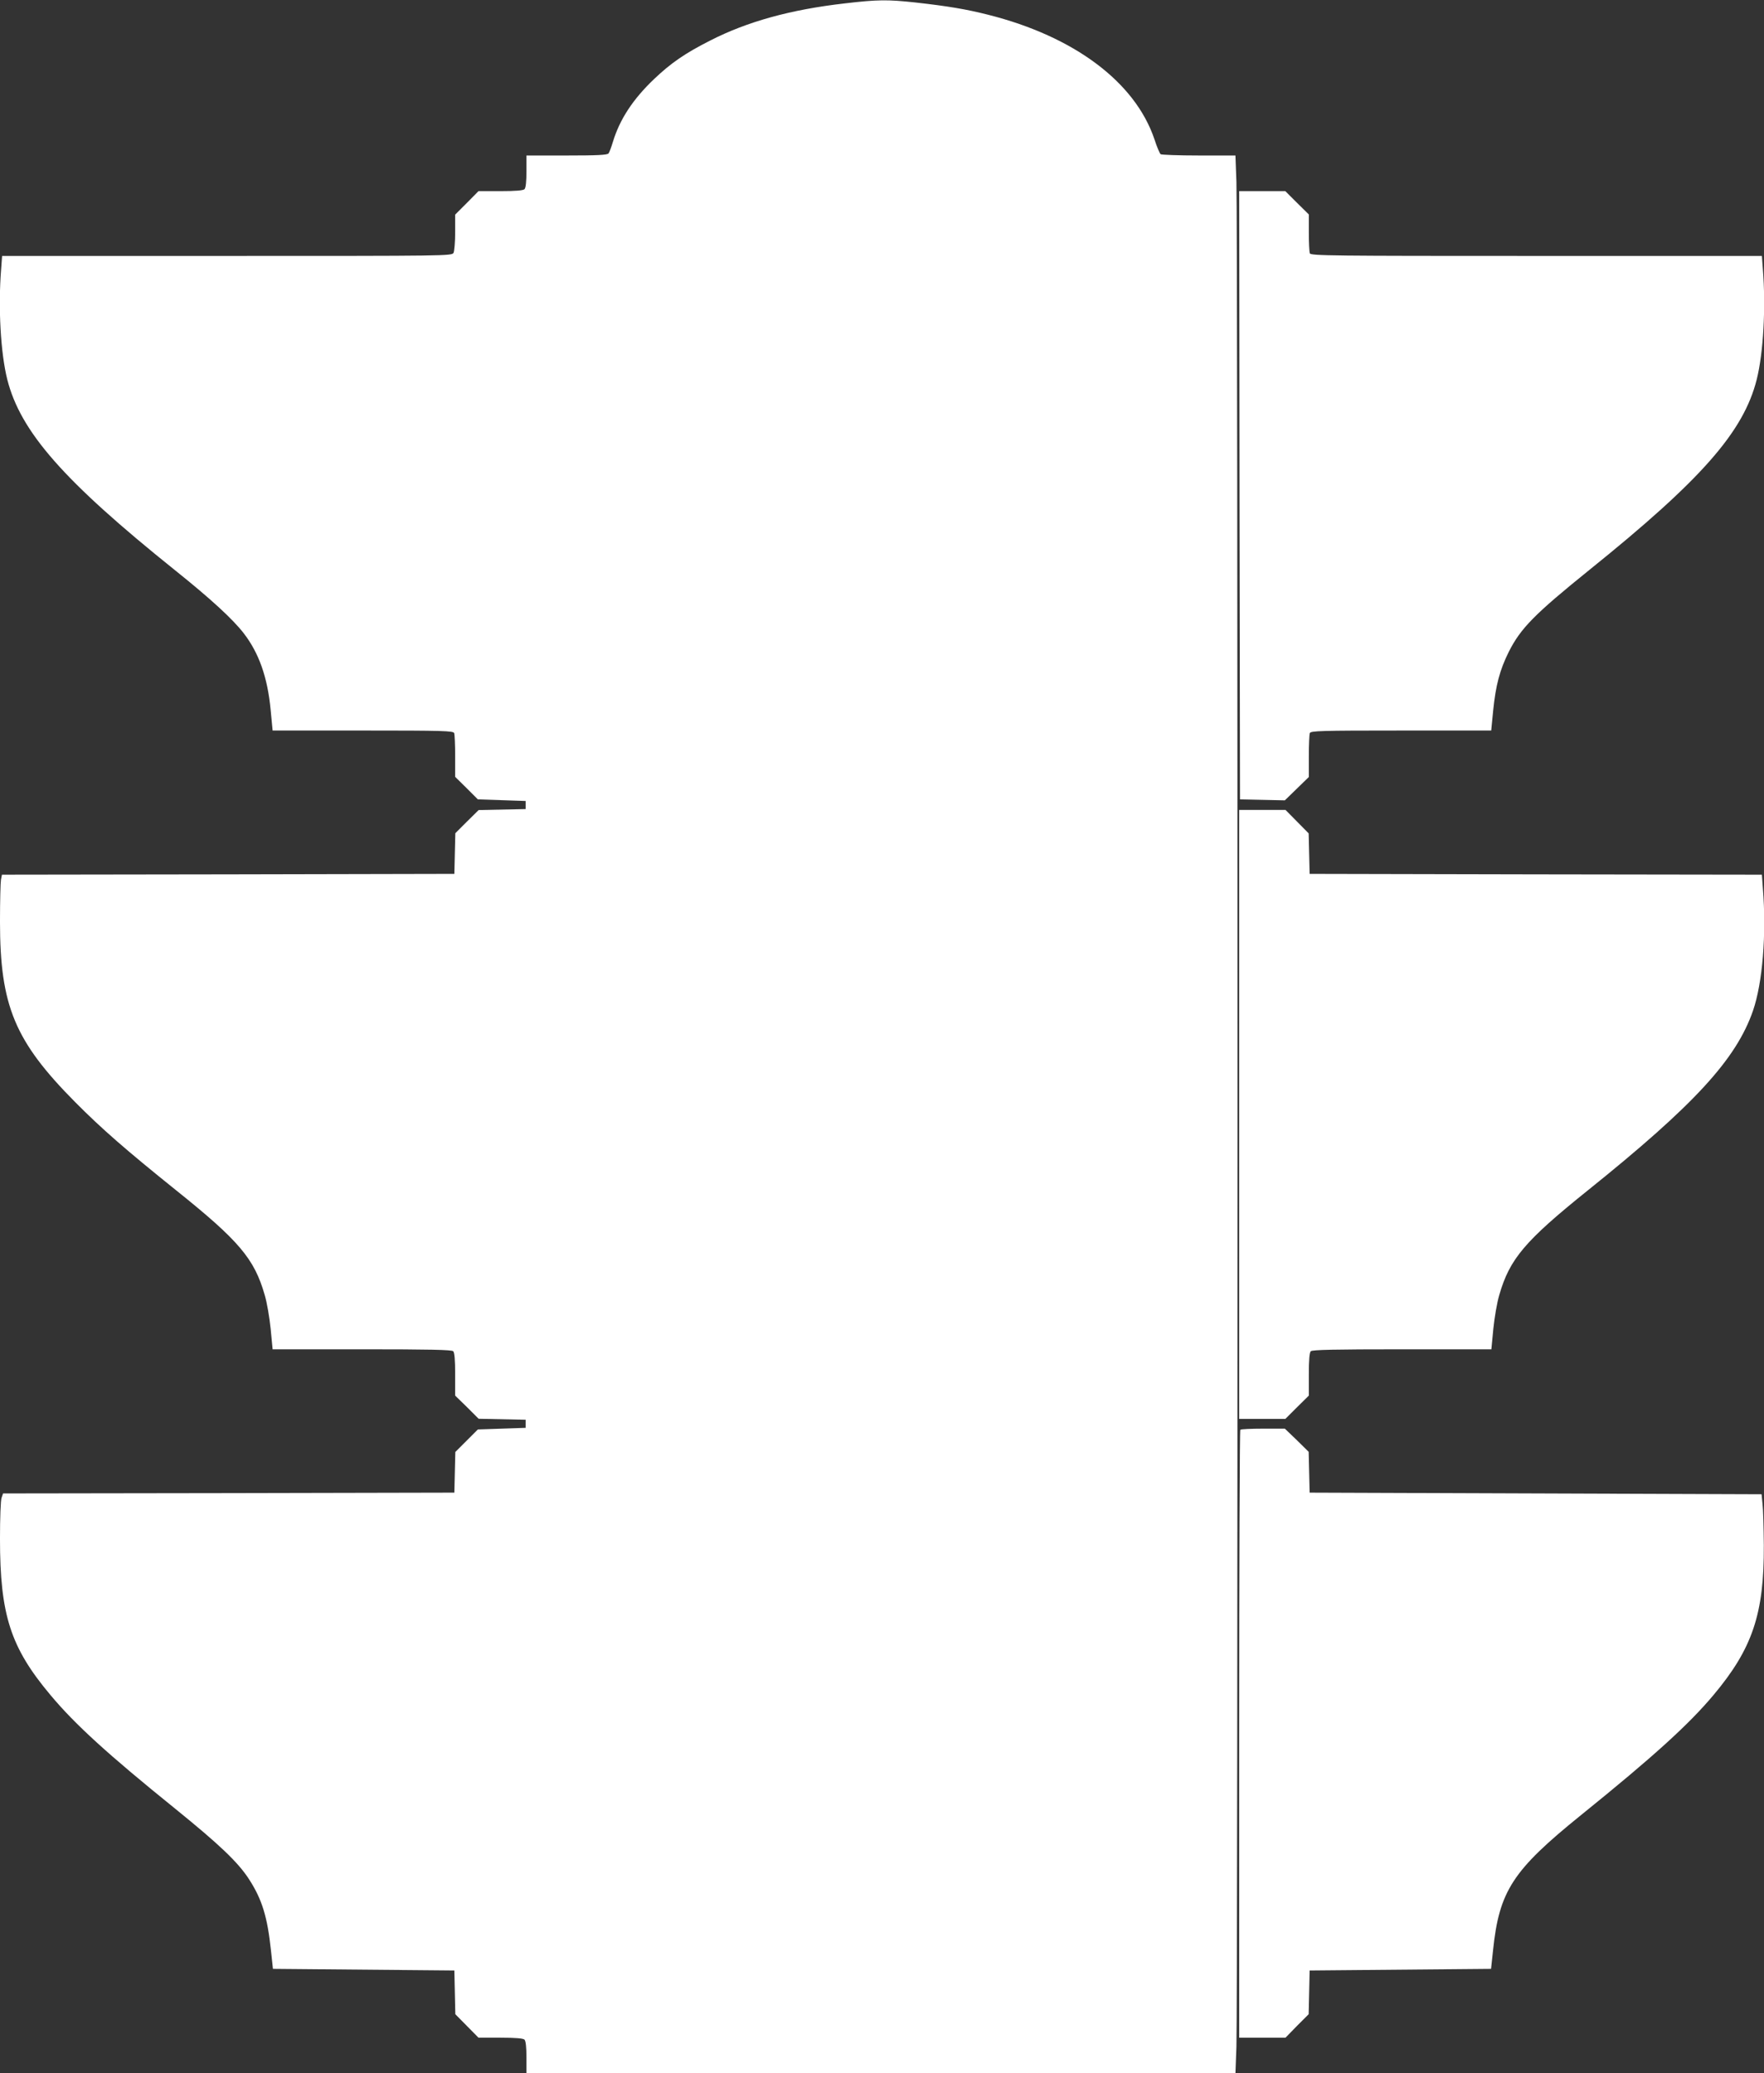
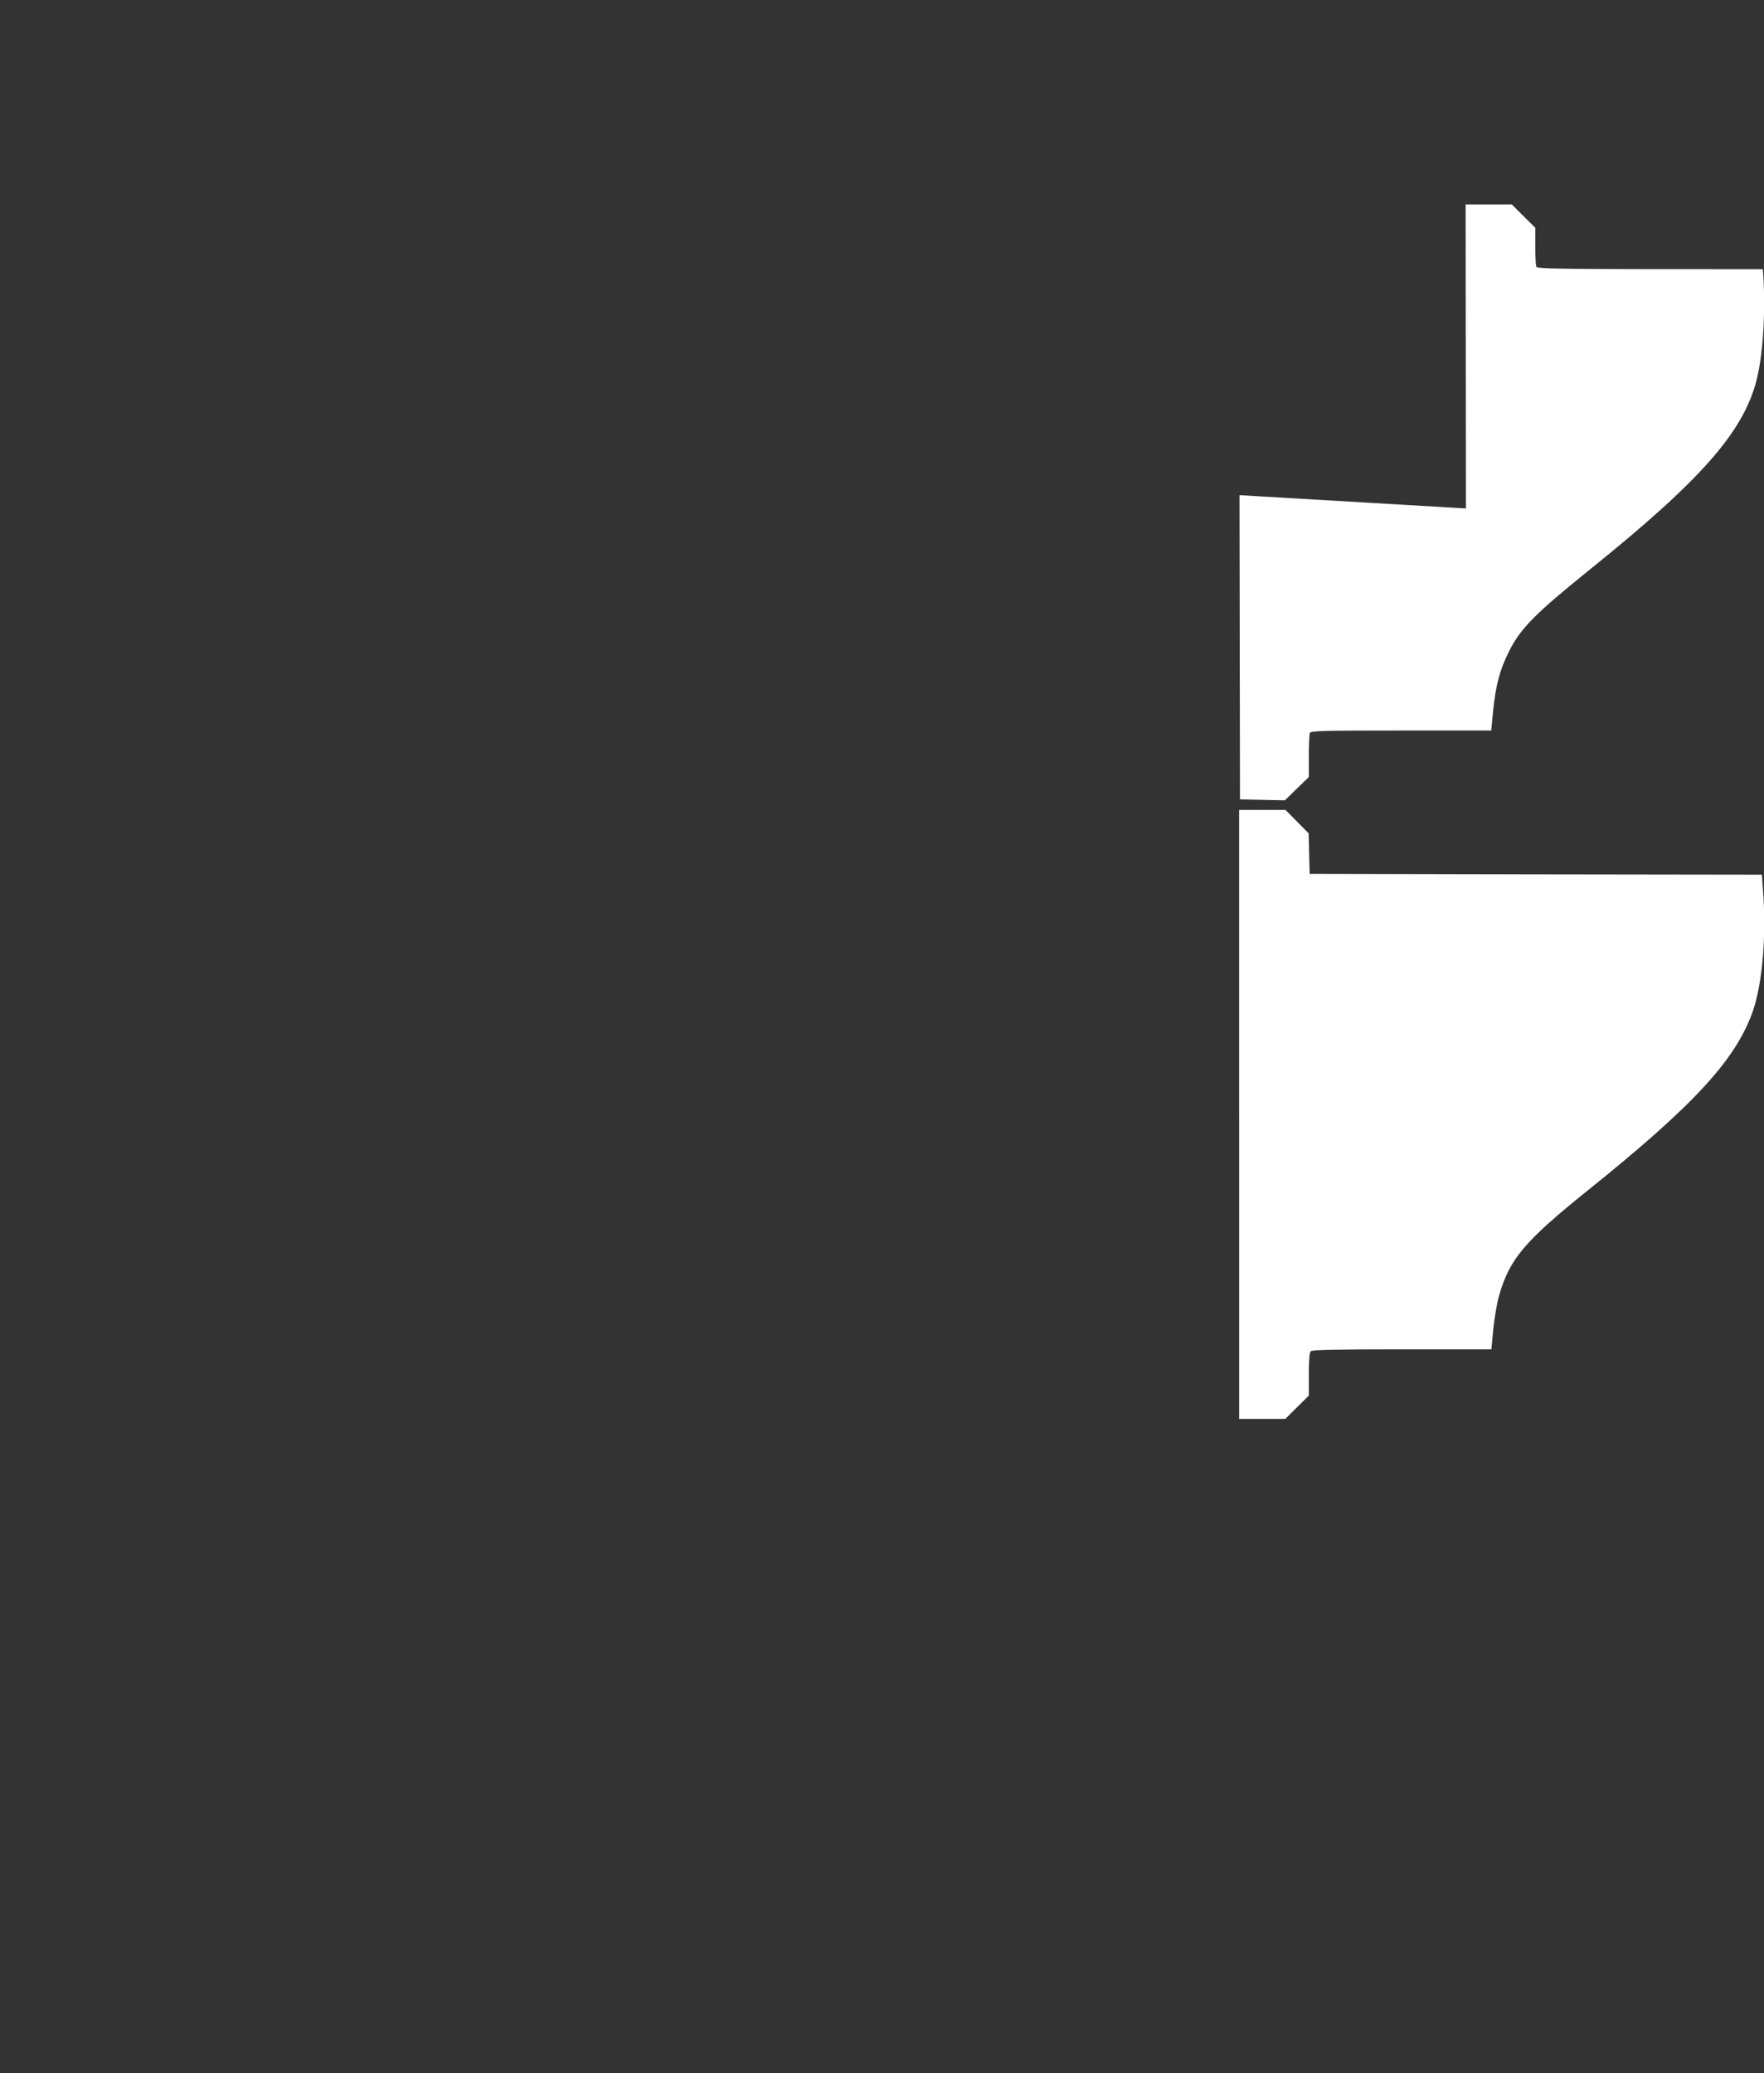
<svg xmlns="http://www.w3.org/2000/svg" version="1.0" width="1089pt" height="1280pt" viewBox="0 0 1089 1280" preserveAspectRatio="xMidYMid meet">
  <rect x="0" y="0" width="1089" height="1280" fill="#333333" stroke="none" />
  <g transform="translate(0,1280) scale(0.1,-0.1)" fill="#ffffff" stroke="none">
-     <path d="M5215 12779 c-333 -38 -601 -112 -830 -229 -156 -79 -243 -139 -348 -239 -130 -124 -211 -248 -253 -386 -10 -33 -22 -66 -27 -72 -7 -10 -71 -13 -258 -13 l-249 0 0 -98 c0 -63 -4 -102 -12 -110 -8 -8 -56 -12 -148 -12 l-136 0 -72 -73 -72 -72 0 -108 c0 -60 -5 -117 -10 -128 -11 -19 -37 -19 -1399 -19 l-1388 0 -6 -82 c-19 -236 -3 -518 38 -681 82 -323 347 -625 1035 -1177 221 -177 357 -302 425 -390 94 -122 147 -272 166 -474 l12 -126 558 0 c499 0 557 -2 563 -16 3 -9 6 -73 6 -143 l0 -127 70 -69 70 -70 148 -5 147 -5 0 -25 0 -25 -145 -3 -145 -3 -72 -71 -72 -72 -3 -125 -3 -126 -1396 -3 -1397 -2 -6 -31 c-3 -17 -6 -133 -6 -258 0 -521 91 -739 465 -1116 164 -165 312 -294 623 -544 388 -311 482 -422 546 -645 14 -46 30 -141 37 -210 l12 -126 552 0 c415 0 554 -3 563 -12 8 -8 12 -54 12 -143 l0 -131 73 -71 72 -72 145 -3 145 -3 0 -25 0 -25 -147 -5 -148 -5 -69 -69 -70 -70 -3 -125 -3 -126 -1393 -3 -1393 -2 -9 -26 c-6 -14 -10 -128 -10 -253 0 -471 65 -672 312 -966 152 -182 357 -368 768 -700 274 -222 389 -331 457 -436 81 -125 114 -233 136 -442 l12 -112 560 -5 560 -5 3 -135 3 -135 72 -73 71 -72 136 0 c92 0 140 -4 148 -12 8 -8 12 -47 12 -110 l0 -98 2188 0 2189 0 6 163 c9 212 9 11302 0 11515 l-6 162 -226 0 c-124 0 -230 4 -236 8 -5 4 -23 45 -38 92 -119 353 -495 635 -1027 769 -135 34 -246 53 -452 76 -168 18 -229 18 -433 -6z" />
-     <path d="M7652 9743 l3 -1878 138 -3 139 -3 74 72 74 72 0 128 c0 70 3 134 6 143 6 14 64 16 563 16 l557 0 12 123 c16 158 41 251 96 362 74 147 159 233 501 509 688 554 949 850 1030 1173 41 163 57 445 38 681 l-6 82 -1392 0 c-1261 0 -1393 1 -1399 16 -3 9 -6 66 -6 128 l0 112 -73 72 -72 72 -143 0 -142 0 2 -1877z" />
+     <path d="M7652 9743 l3 -1878 138 -3 139 -3 74 72 74 72 0 128 c0 70 3 134 6 143 6 14 64 16 563 16 l557 0 12 123 c16 158 41 251 96 362 74 147 159 233 501 509 688 554 949 850 1030 1173 41 163 57 445 38 681 c-1261 0 -1393 1 -1399 16 -3 9 -6 66 -6 128 l0 112 -73 72 -72 72 -143 0 -142 0 2 -1877z" />
    <path d="M7650 5920 l0 -1880 142 0 143 0 72 72 73 72 0 131 c0 89 4 135 12 143 9 9 148 12 563 12 l552 0 12 126 c7 69 23 164 37 210 64 222 158 333 545 644 659 529 917 810 1021 1110 59 171 84 473 61 757 l-6 83 -1396 2 -1396 3 -3 125 -3 125 -72 73 -71 72 -143 0 -143 0 0 -1880z" />
-     <path d="M7657 3973 c-4 -3 -7 -849 -7 -1880 l0 -1873 143 0 143 0 71 73 72 72 3 135 3 135 560 5 560 5 12 112 c38 369 121 496 543 837 447 361 665 559 817 740 242 288 314 503 312 926 -1 107 -4 222 -8 255 l-6 60 -1395 5 -1395 5 -3 126 -3 126 -73 72 -74 71 -134 0 c-74 0 -138 -3 -141 -7z" />
  </g>
</svg>